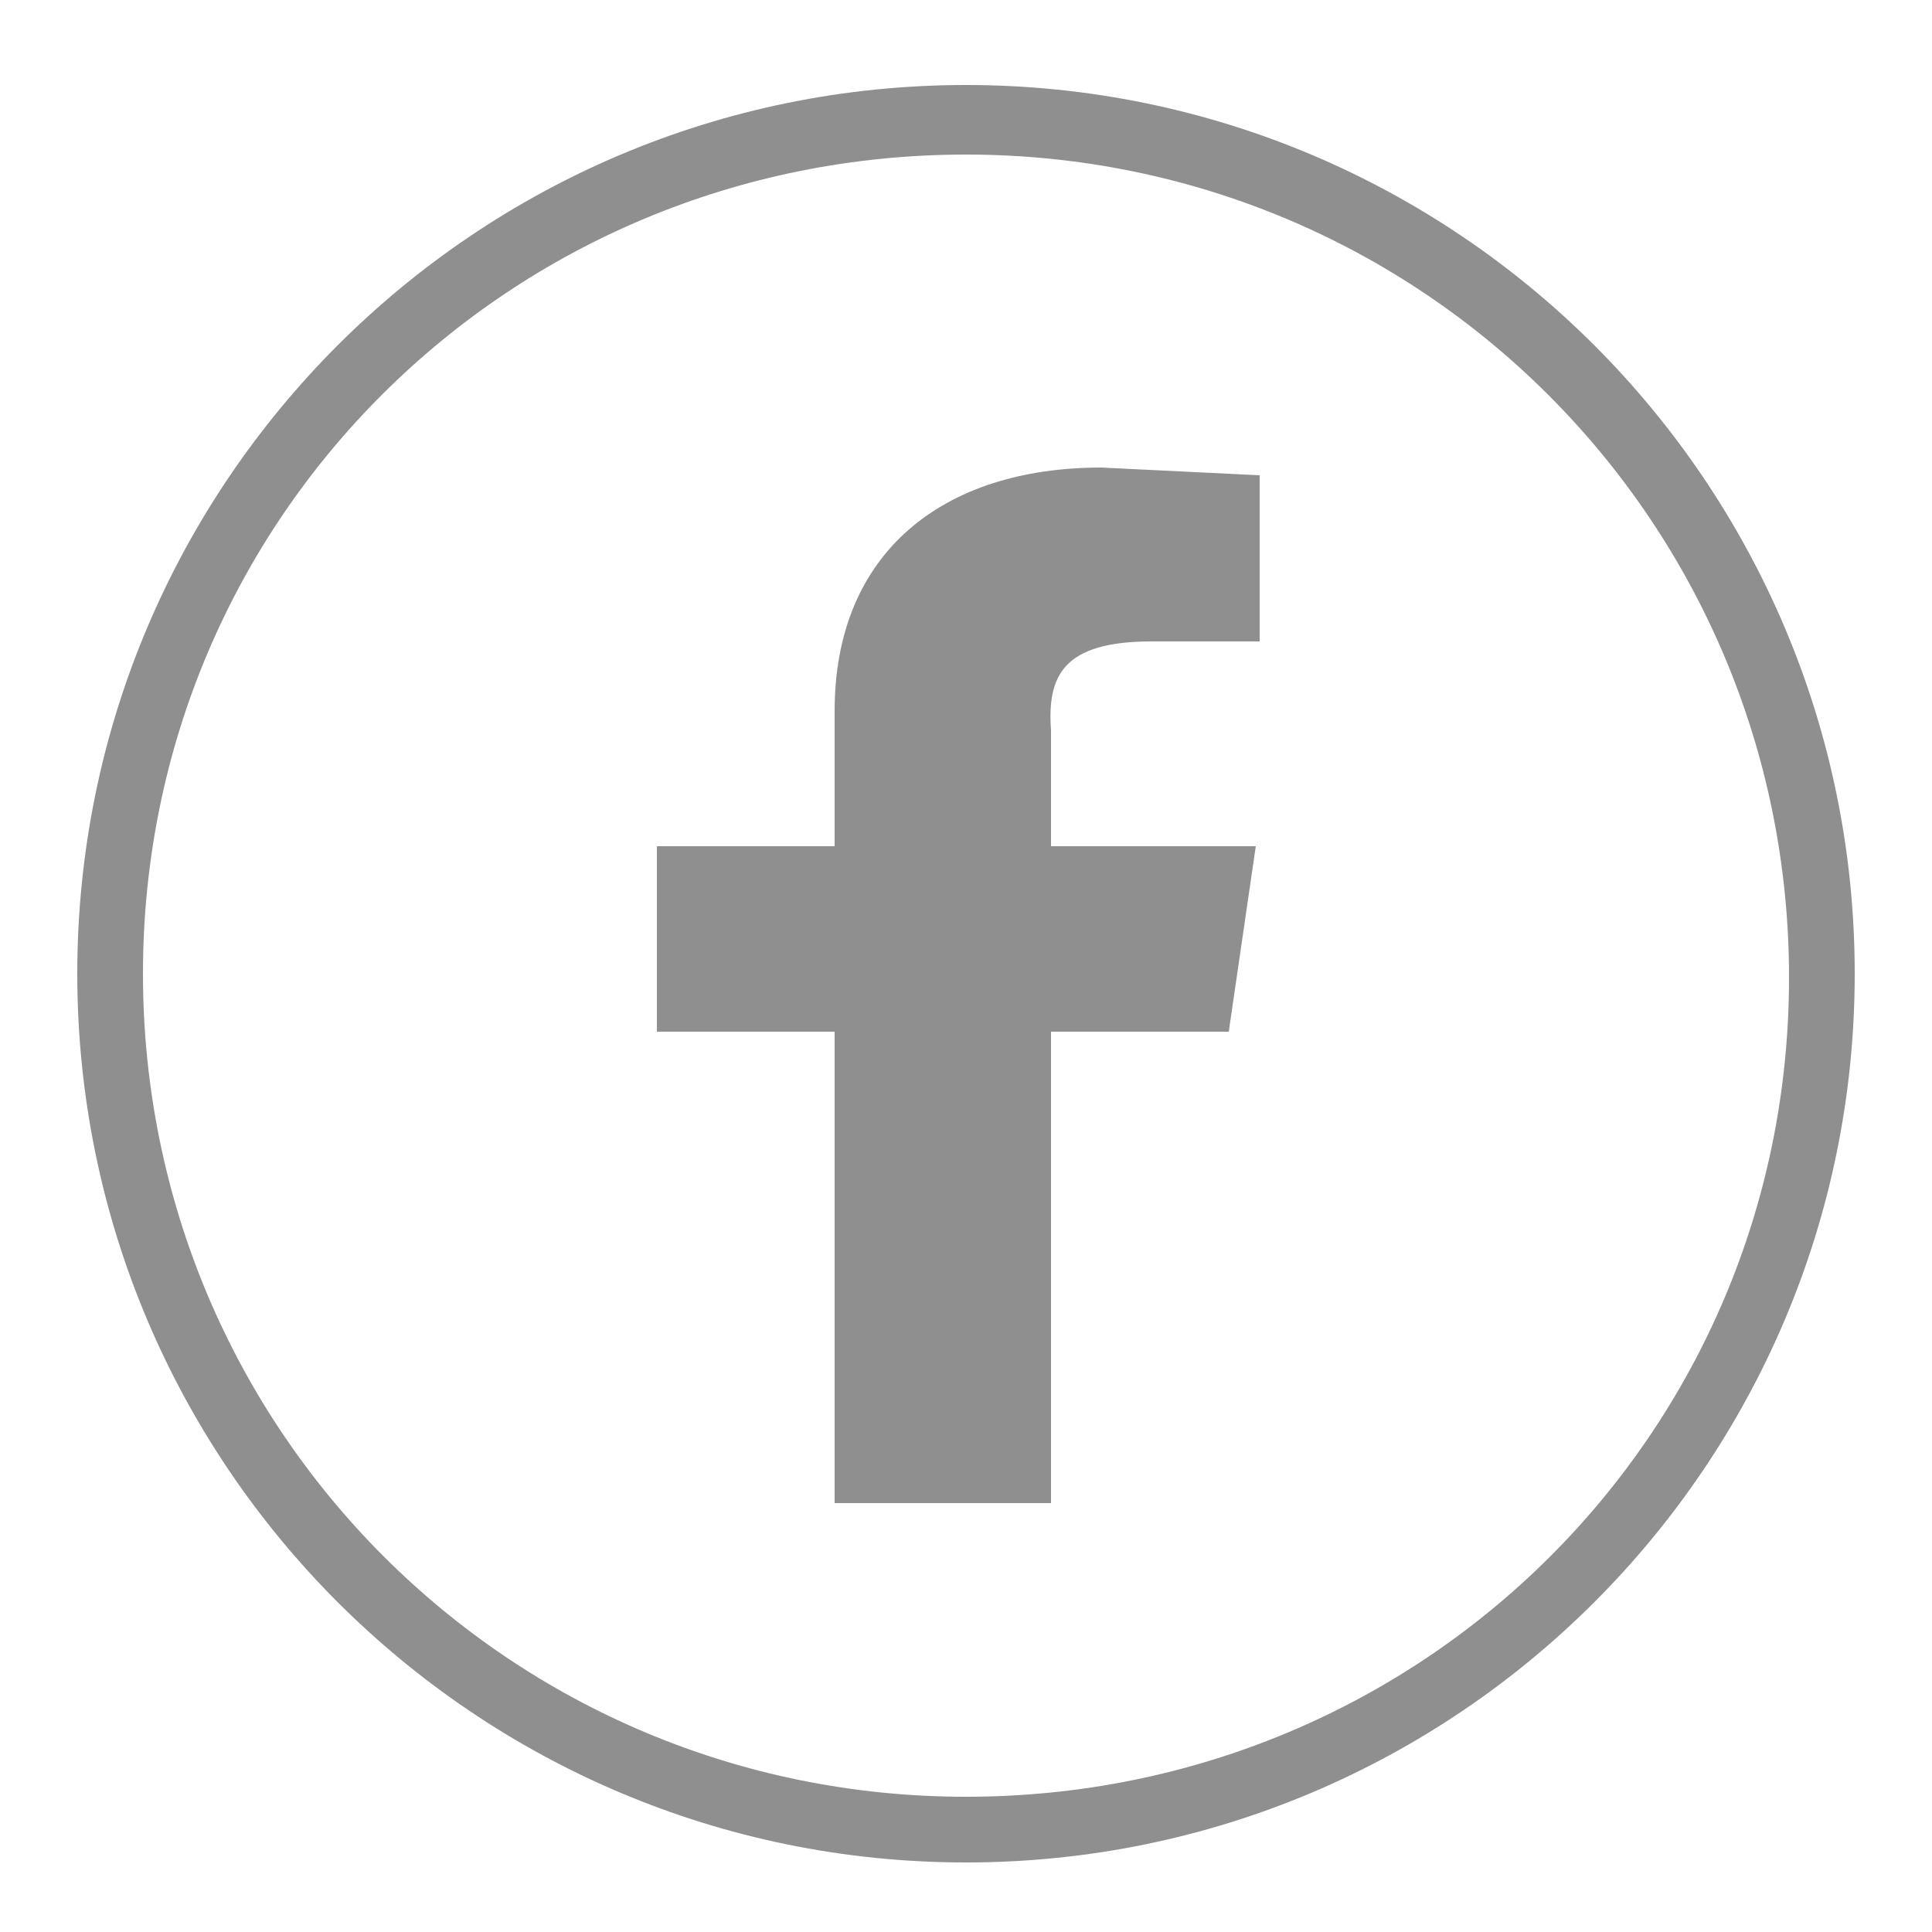
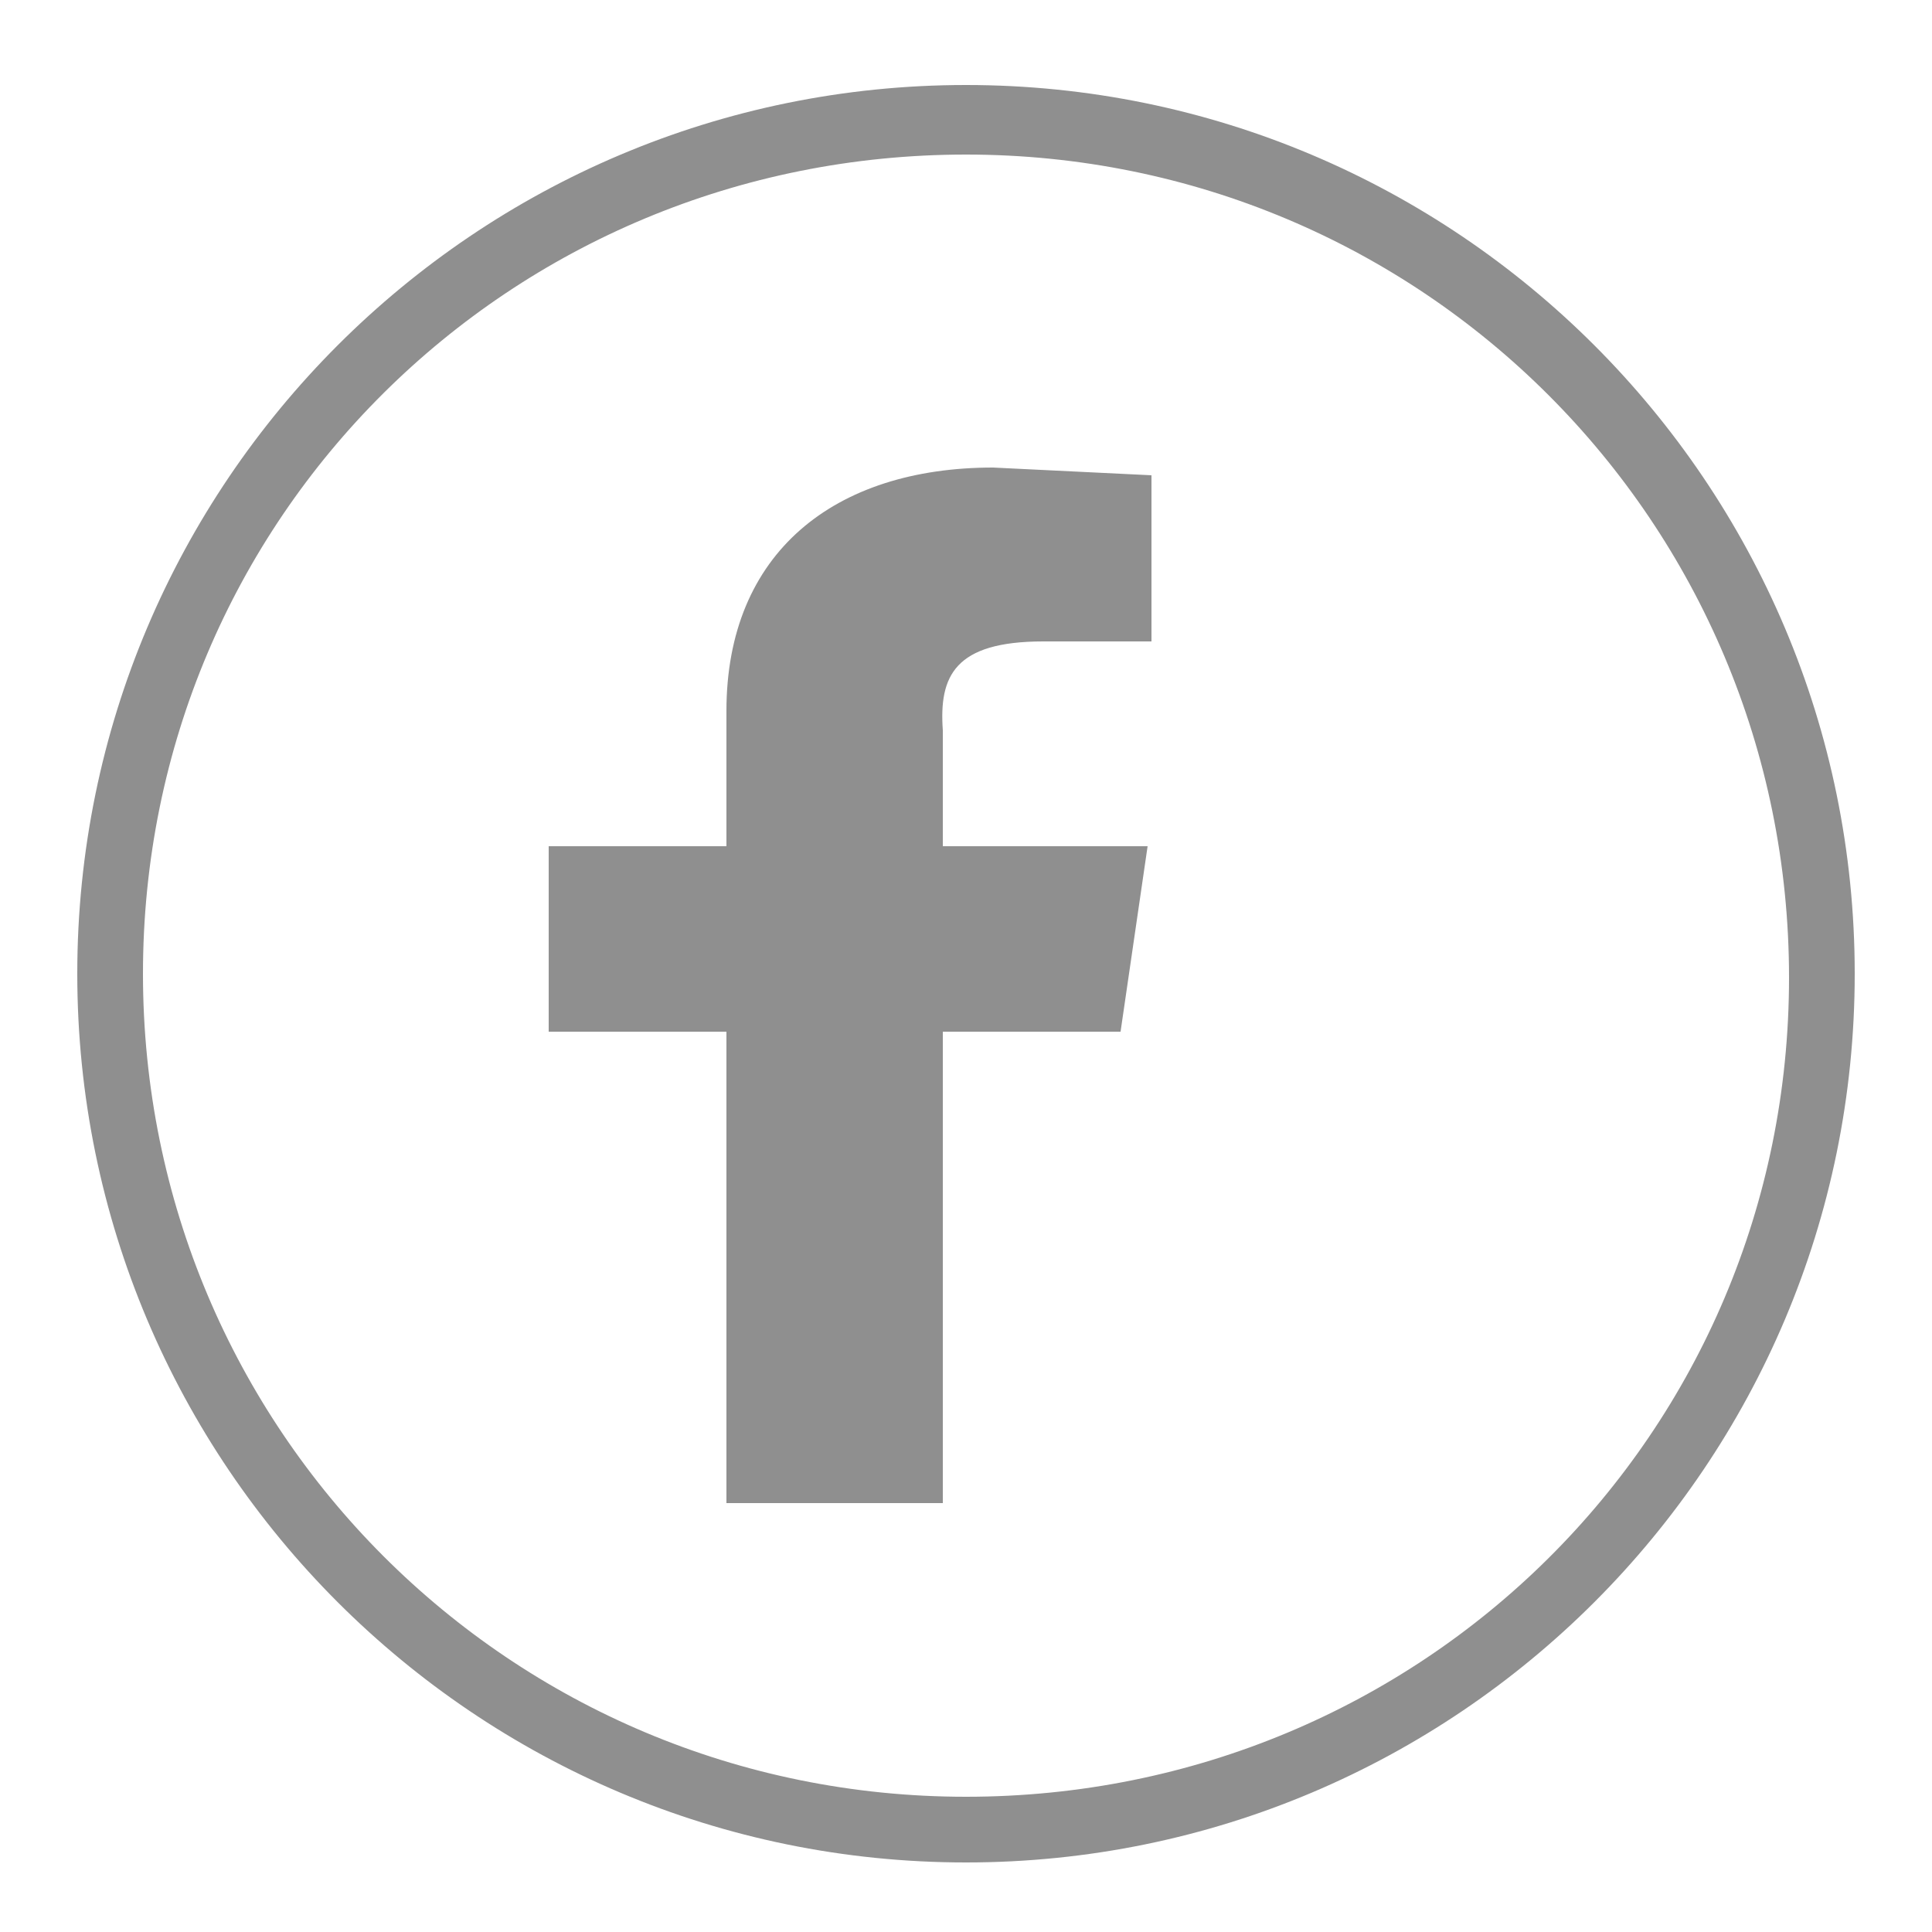
<svg xmlns="http://www.w3.org/2000/svg" version="1.1" viewBox="0 0 50 50">
  <defs>
    <style>
      .cls-1 {
        fill: #8f8f8f;
      }
    </style>
  </defs>
  <g>
    <g id="Layer_1">
-       <path class="cls-1" d="M25,2.2C12.3,2.2,2,12.5,2,25.2s10.3,23,23,23,23-10.3,23-23S37.7,2.2,25,2.2ZM25,46.5c-11.8,0-21.3-9.5-21.3-21.3S13.2,4,25,4s21.3,9.5,21.3,21.3-9.5,21.2-21.3,21.2ZM29.8,16.6h2.8v-4.3l-4.1-.2c-4.1,0-6.9,2.2-6.9,6.3v3.5h-4.6v4.8h4.6v12.2h5.6v-12.2h4.6l.7-4.8h-5.3v-3c-.1-1.4.3-2.3,2.6-2.3Z" />
+       <path class="cls-1" d="M25,2.2C12.3,2.2,2,12.5,2,25.2s10.3,23,23,23,23-10.3,23-23S37.7,2.2,25,2.2ZM25,46.5c-11.8,0-21.3-9.5-21.3-21.3S13.2,4,25,4s21.3,9.5,21.3,21.3-9.5,21.2-21.3,21.2ZM29.8,16.6v-4.3l-4.1-.2c-4.1,0-6.9,2.2-6.9,6.3v3.5h-4.6v4.8h4.6v12.2h5.6v-12.2h4.6l.7-4.8h-5.3v-3c-.1-1.4.3-2.3,2.6-2.3Z" />
    </g>
  </g>
</svg>